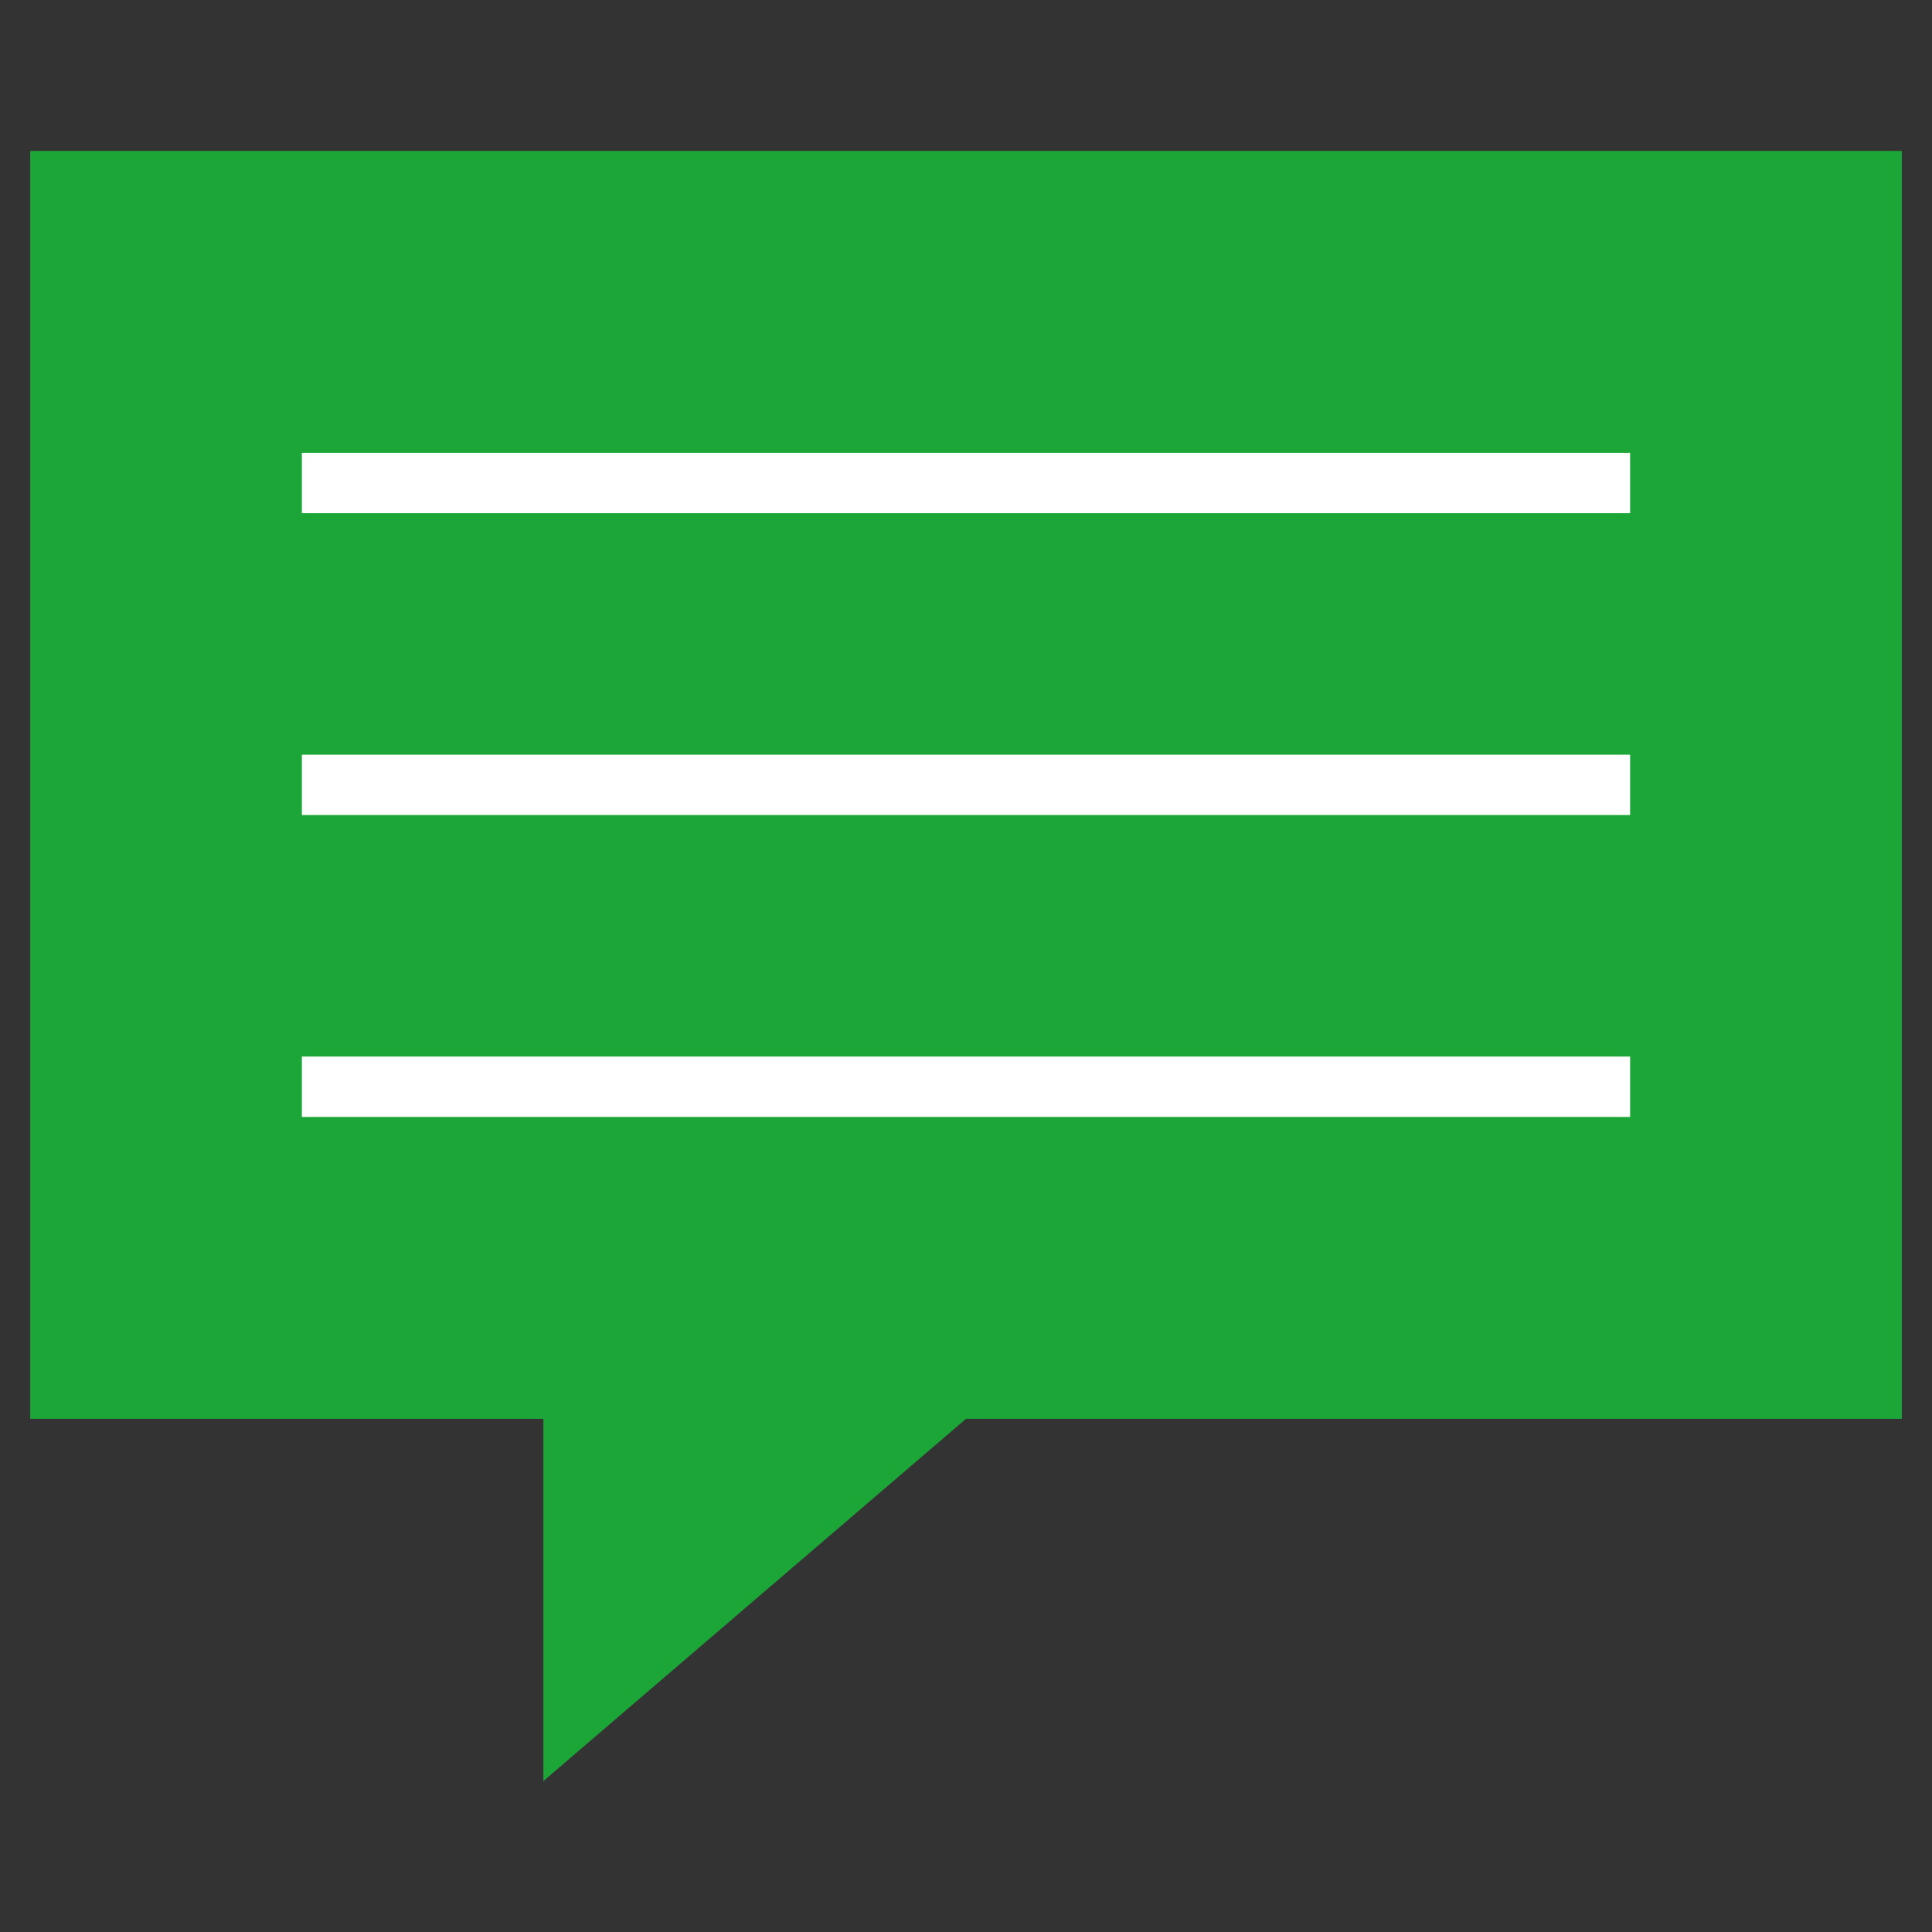
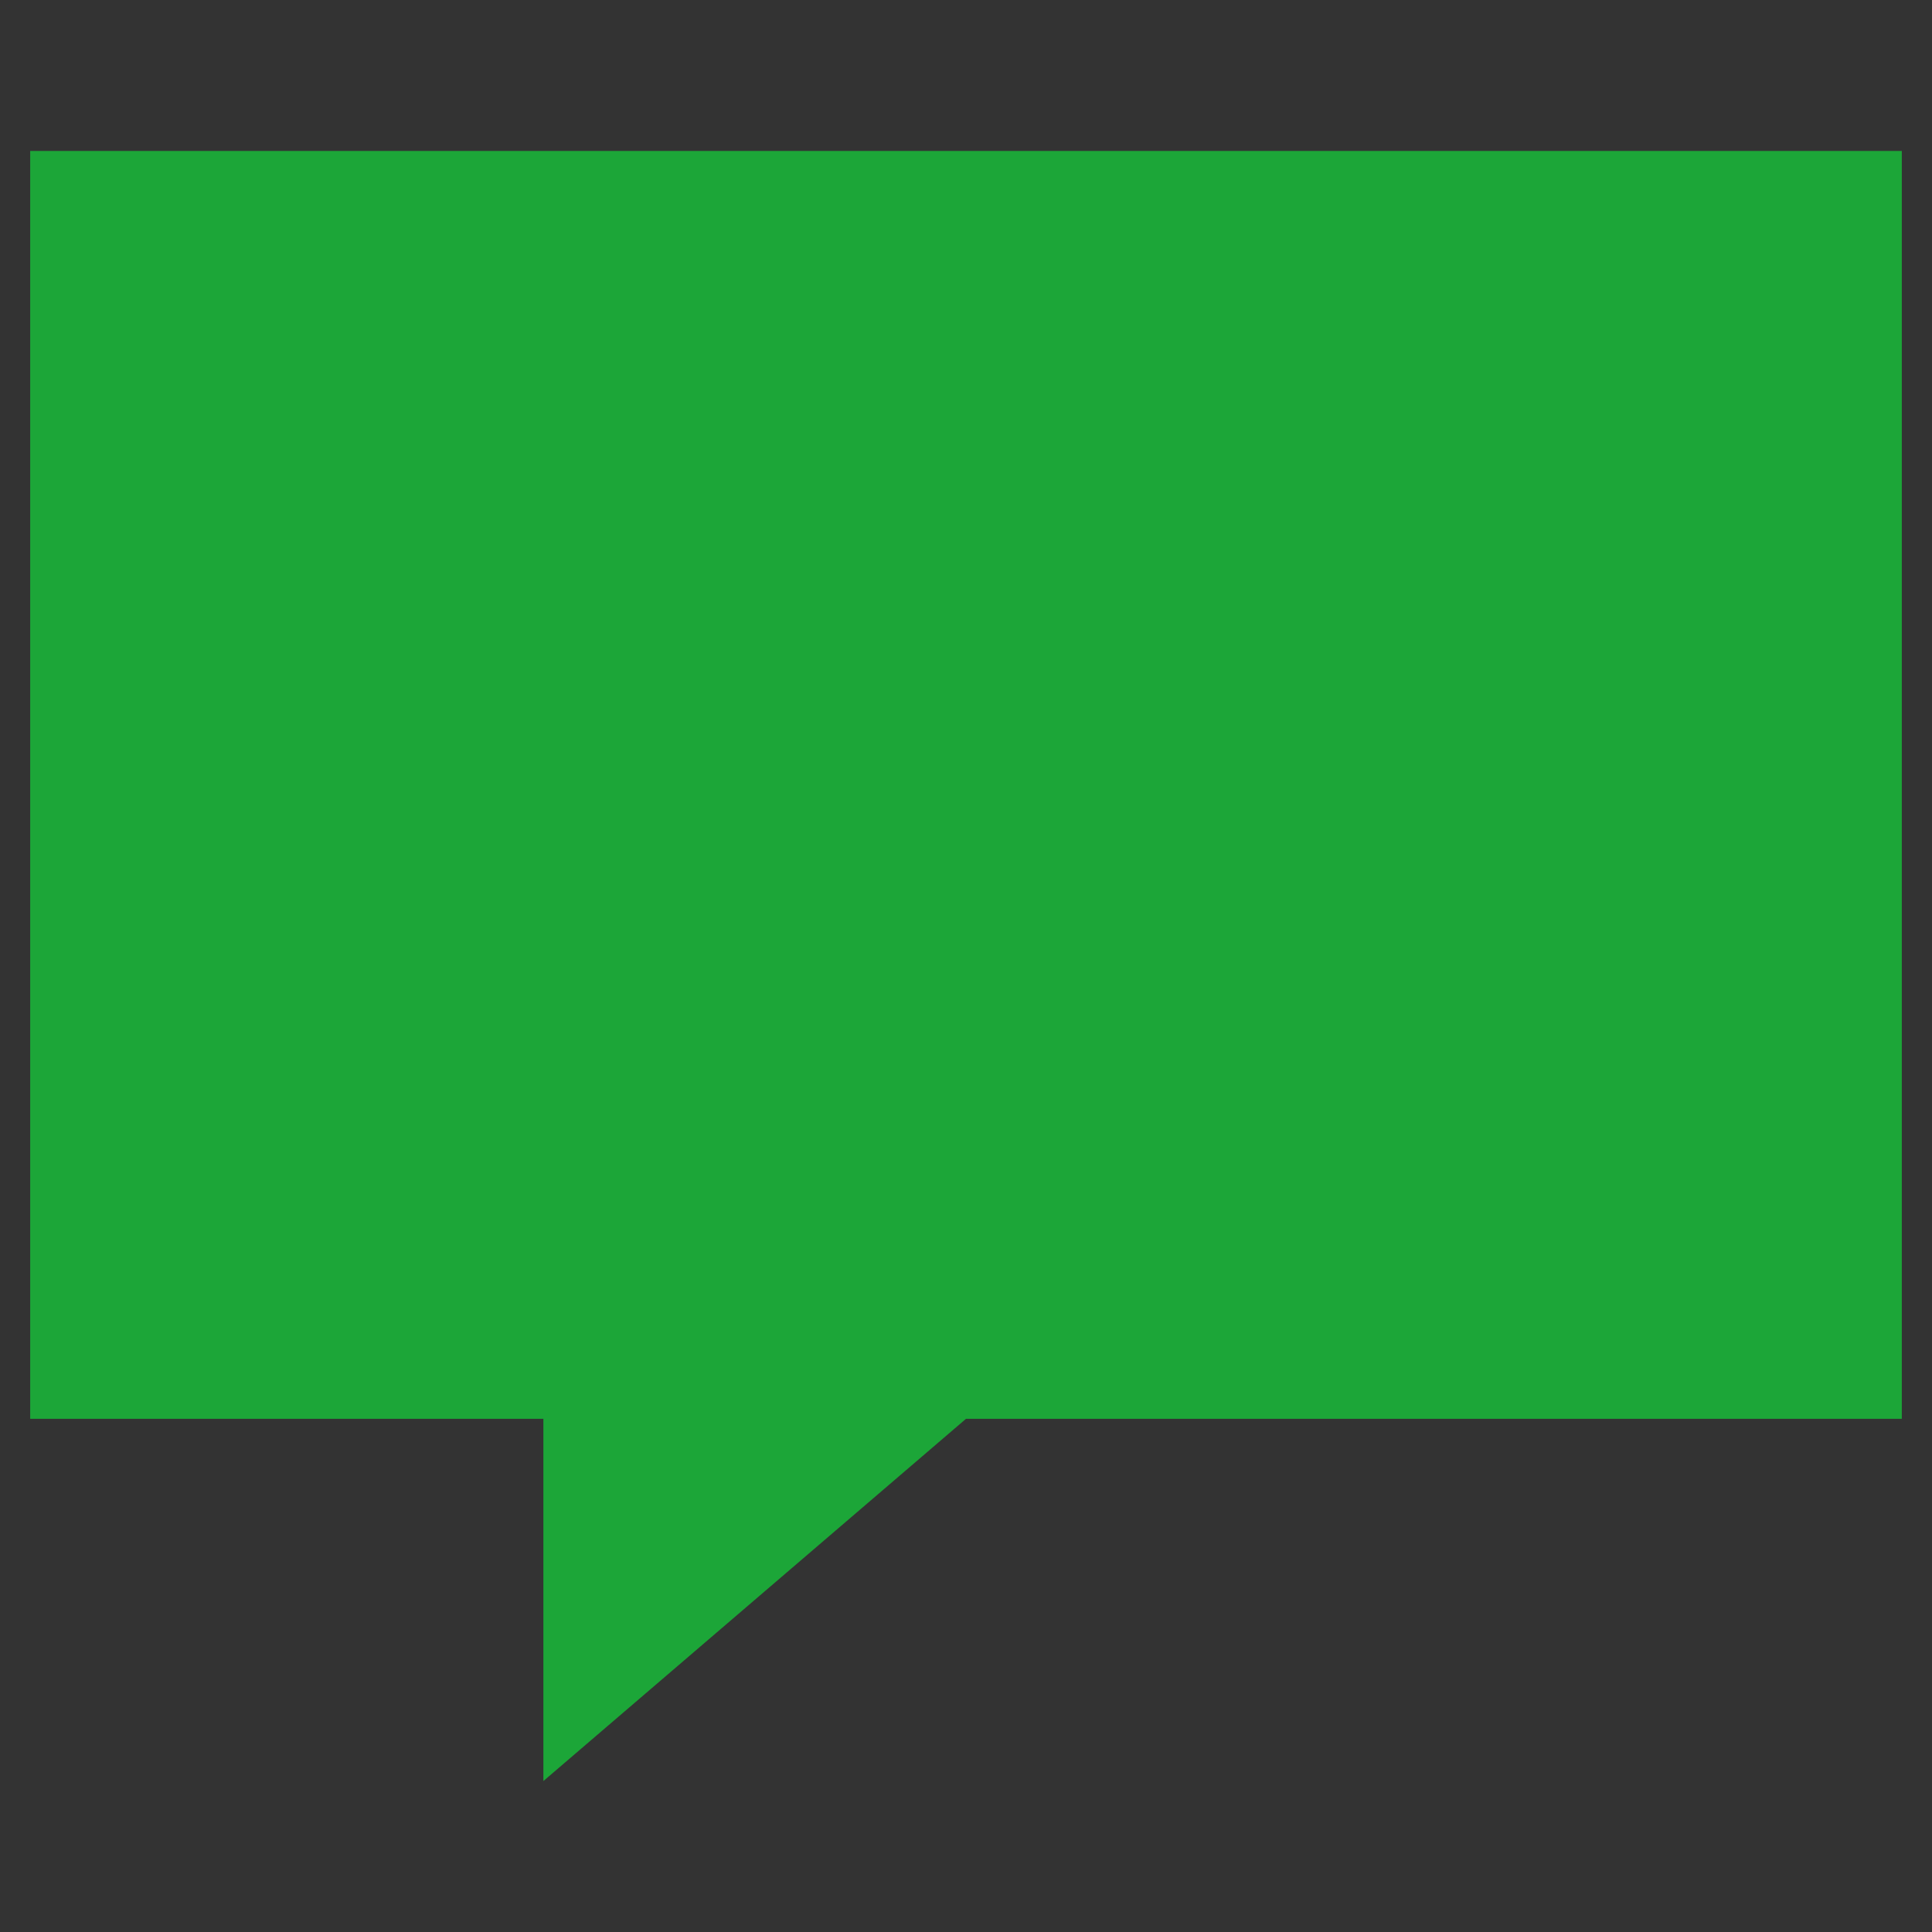
<svg xmlns="http://www.w3.org/2000/svg" version="1.1" id="Layer_1" x="0px" y="0px" viewBox="0 0 64 64" style="enable-background:new 0 0 64 64;" xml:space="preserve">
  <rect x="0" y="0" width="64" height="64" fill="#333333" stroke="none" />
  <style type="text/css">
	.st0{fill:#1CA638;}
	.st1{fill:none;stroke:#FFFFFF;stroke-width:2;stroke-miterlimit:10;}
</style>
  <polygon class="st0" points="32,47 63,47 63,5 1,5 1,47 18,47 18,59 " />
-   <line class="st1" x1="10" y1="16" x2="54" y2="16" />
-   <line class="st1" x1="10" y1="26" x2="54" y2="26" />
-   <line class="st1" x1="10" y1="36" x2="54" y2="36" />
</svg>